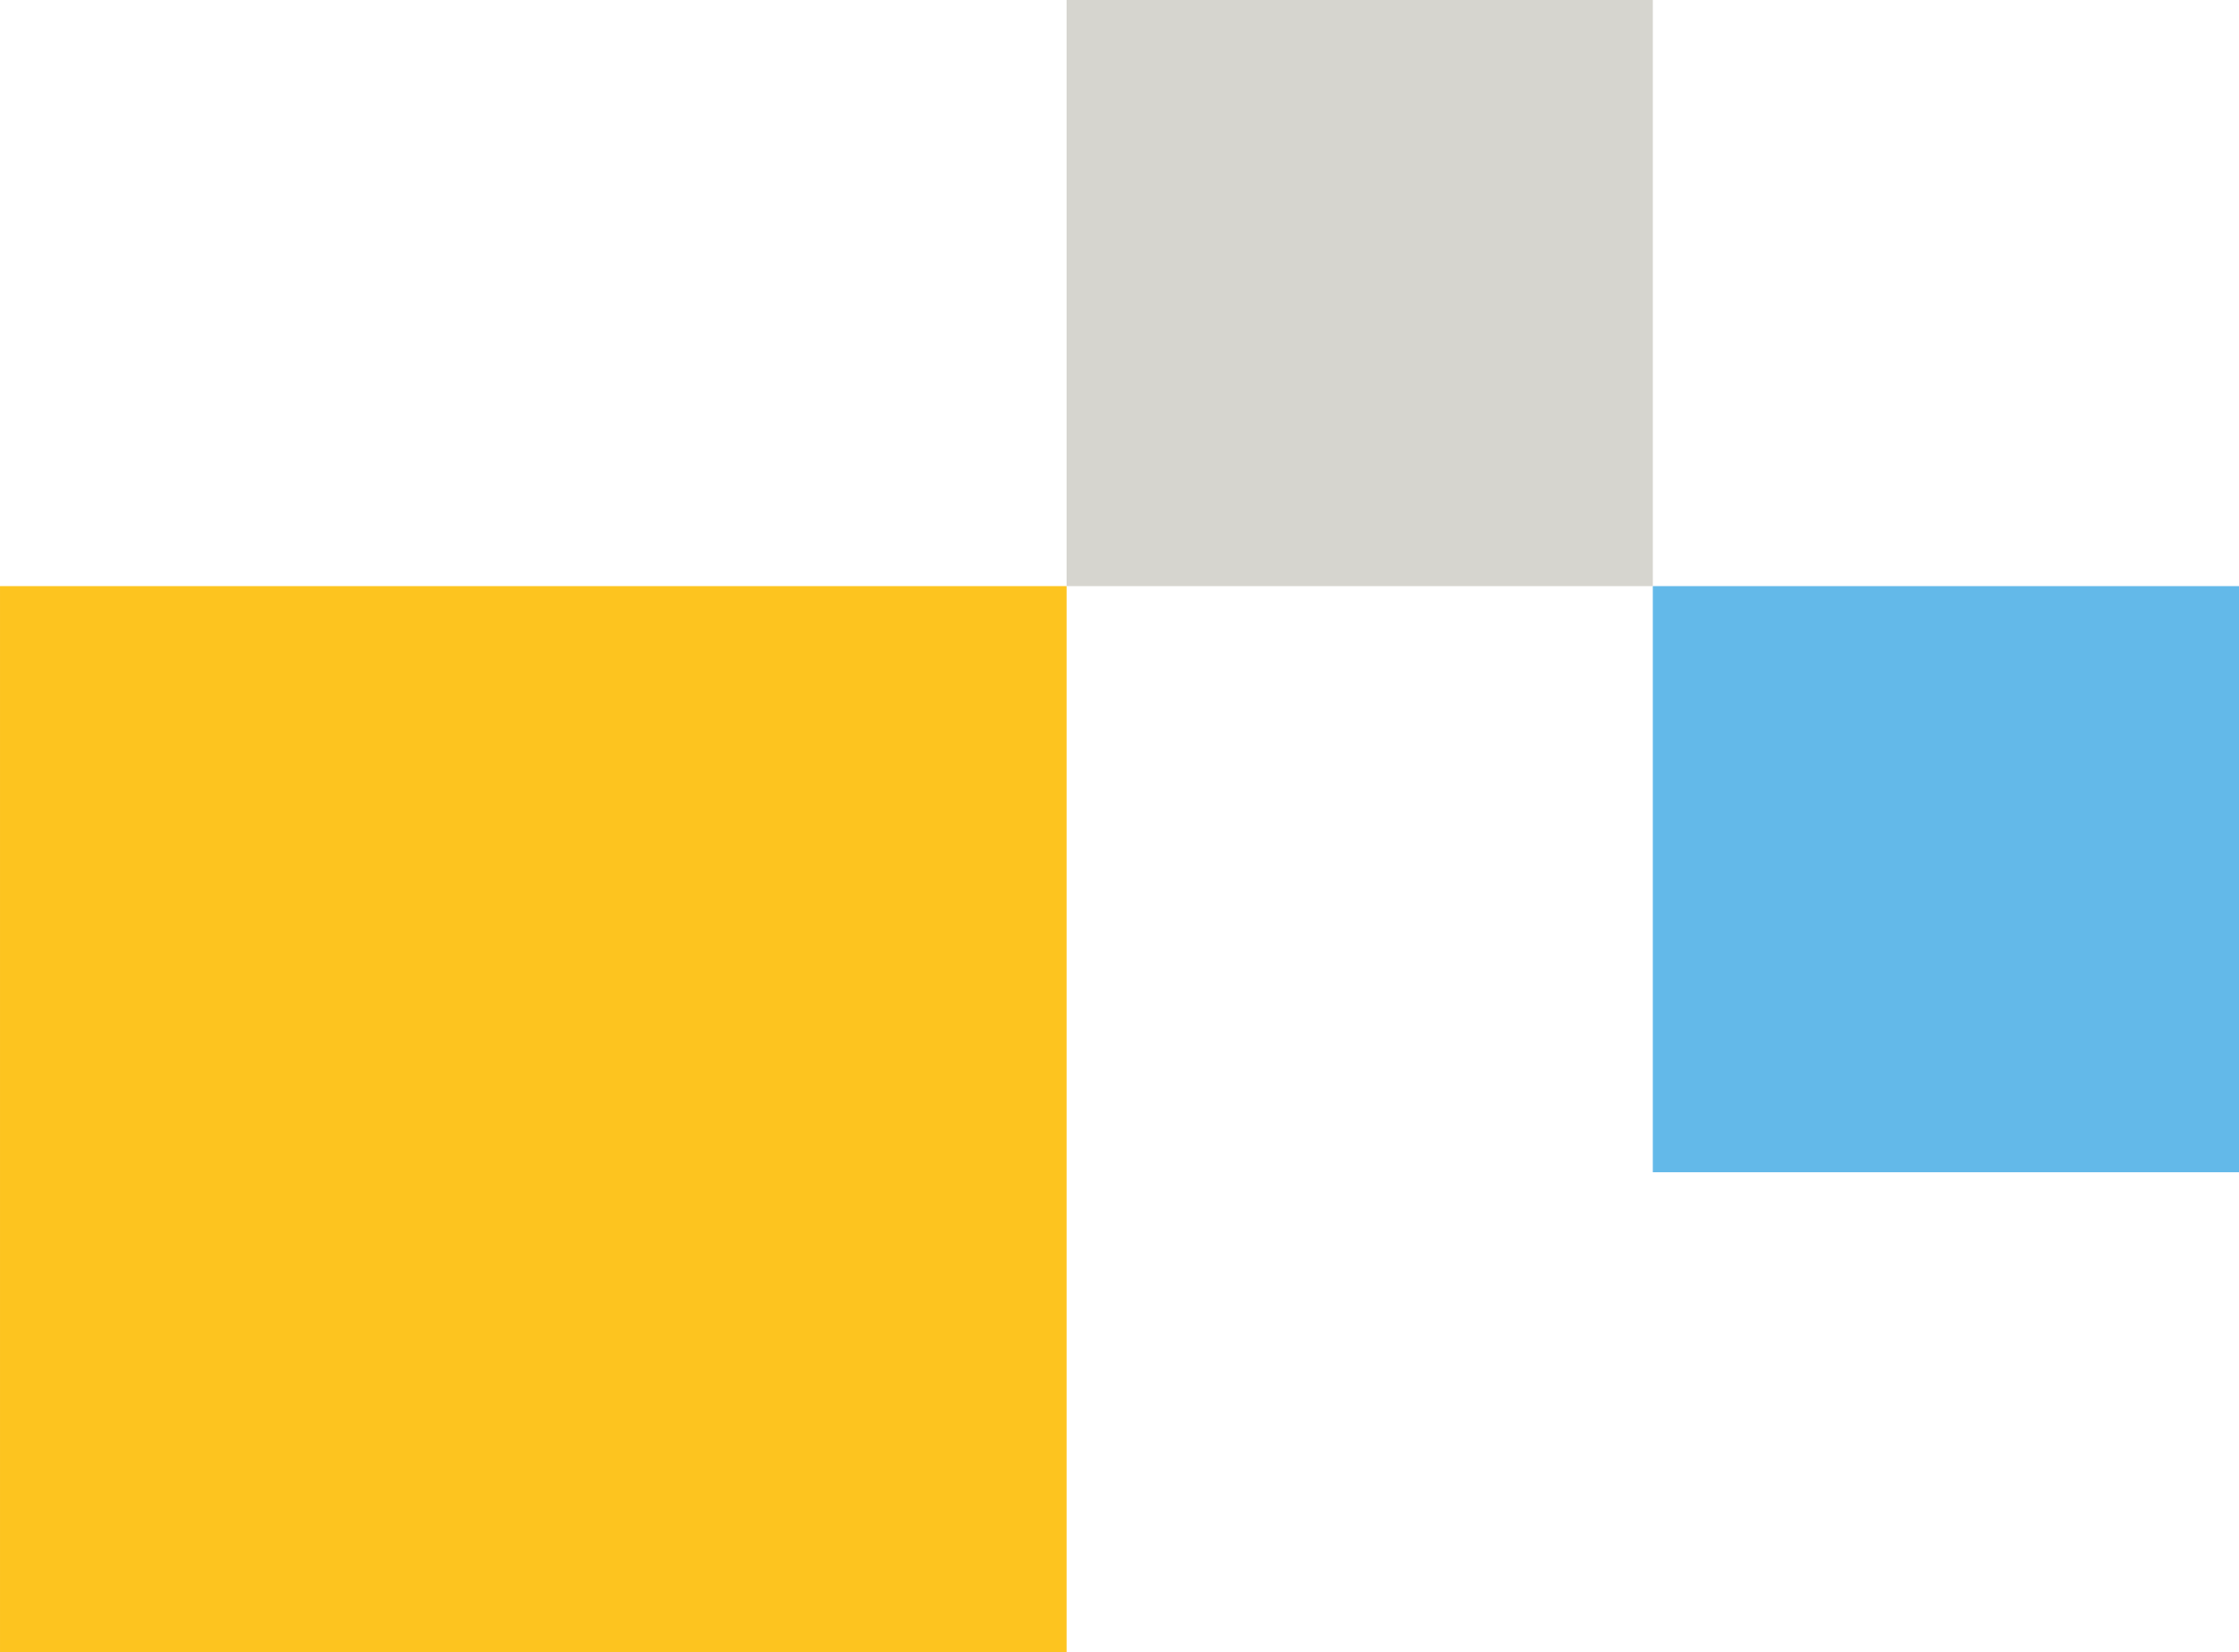
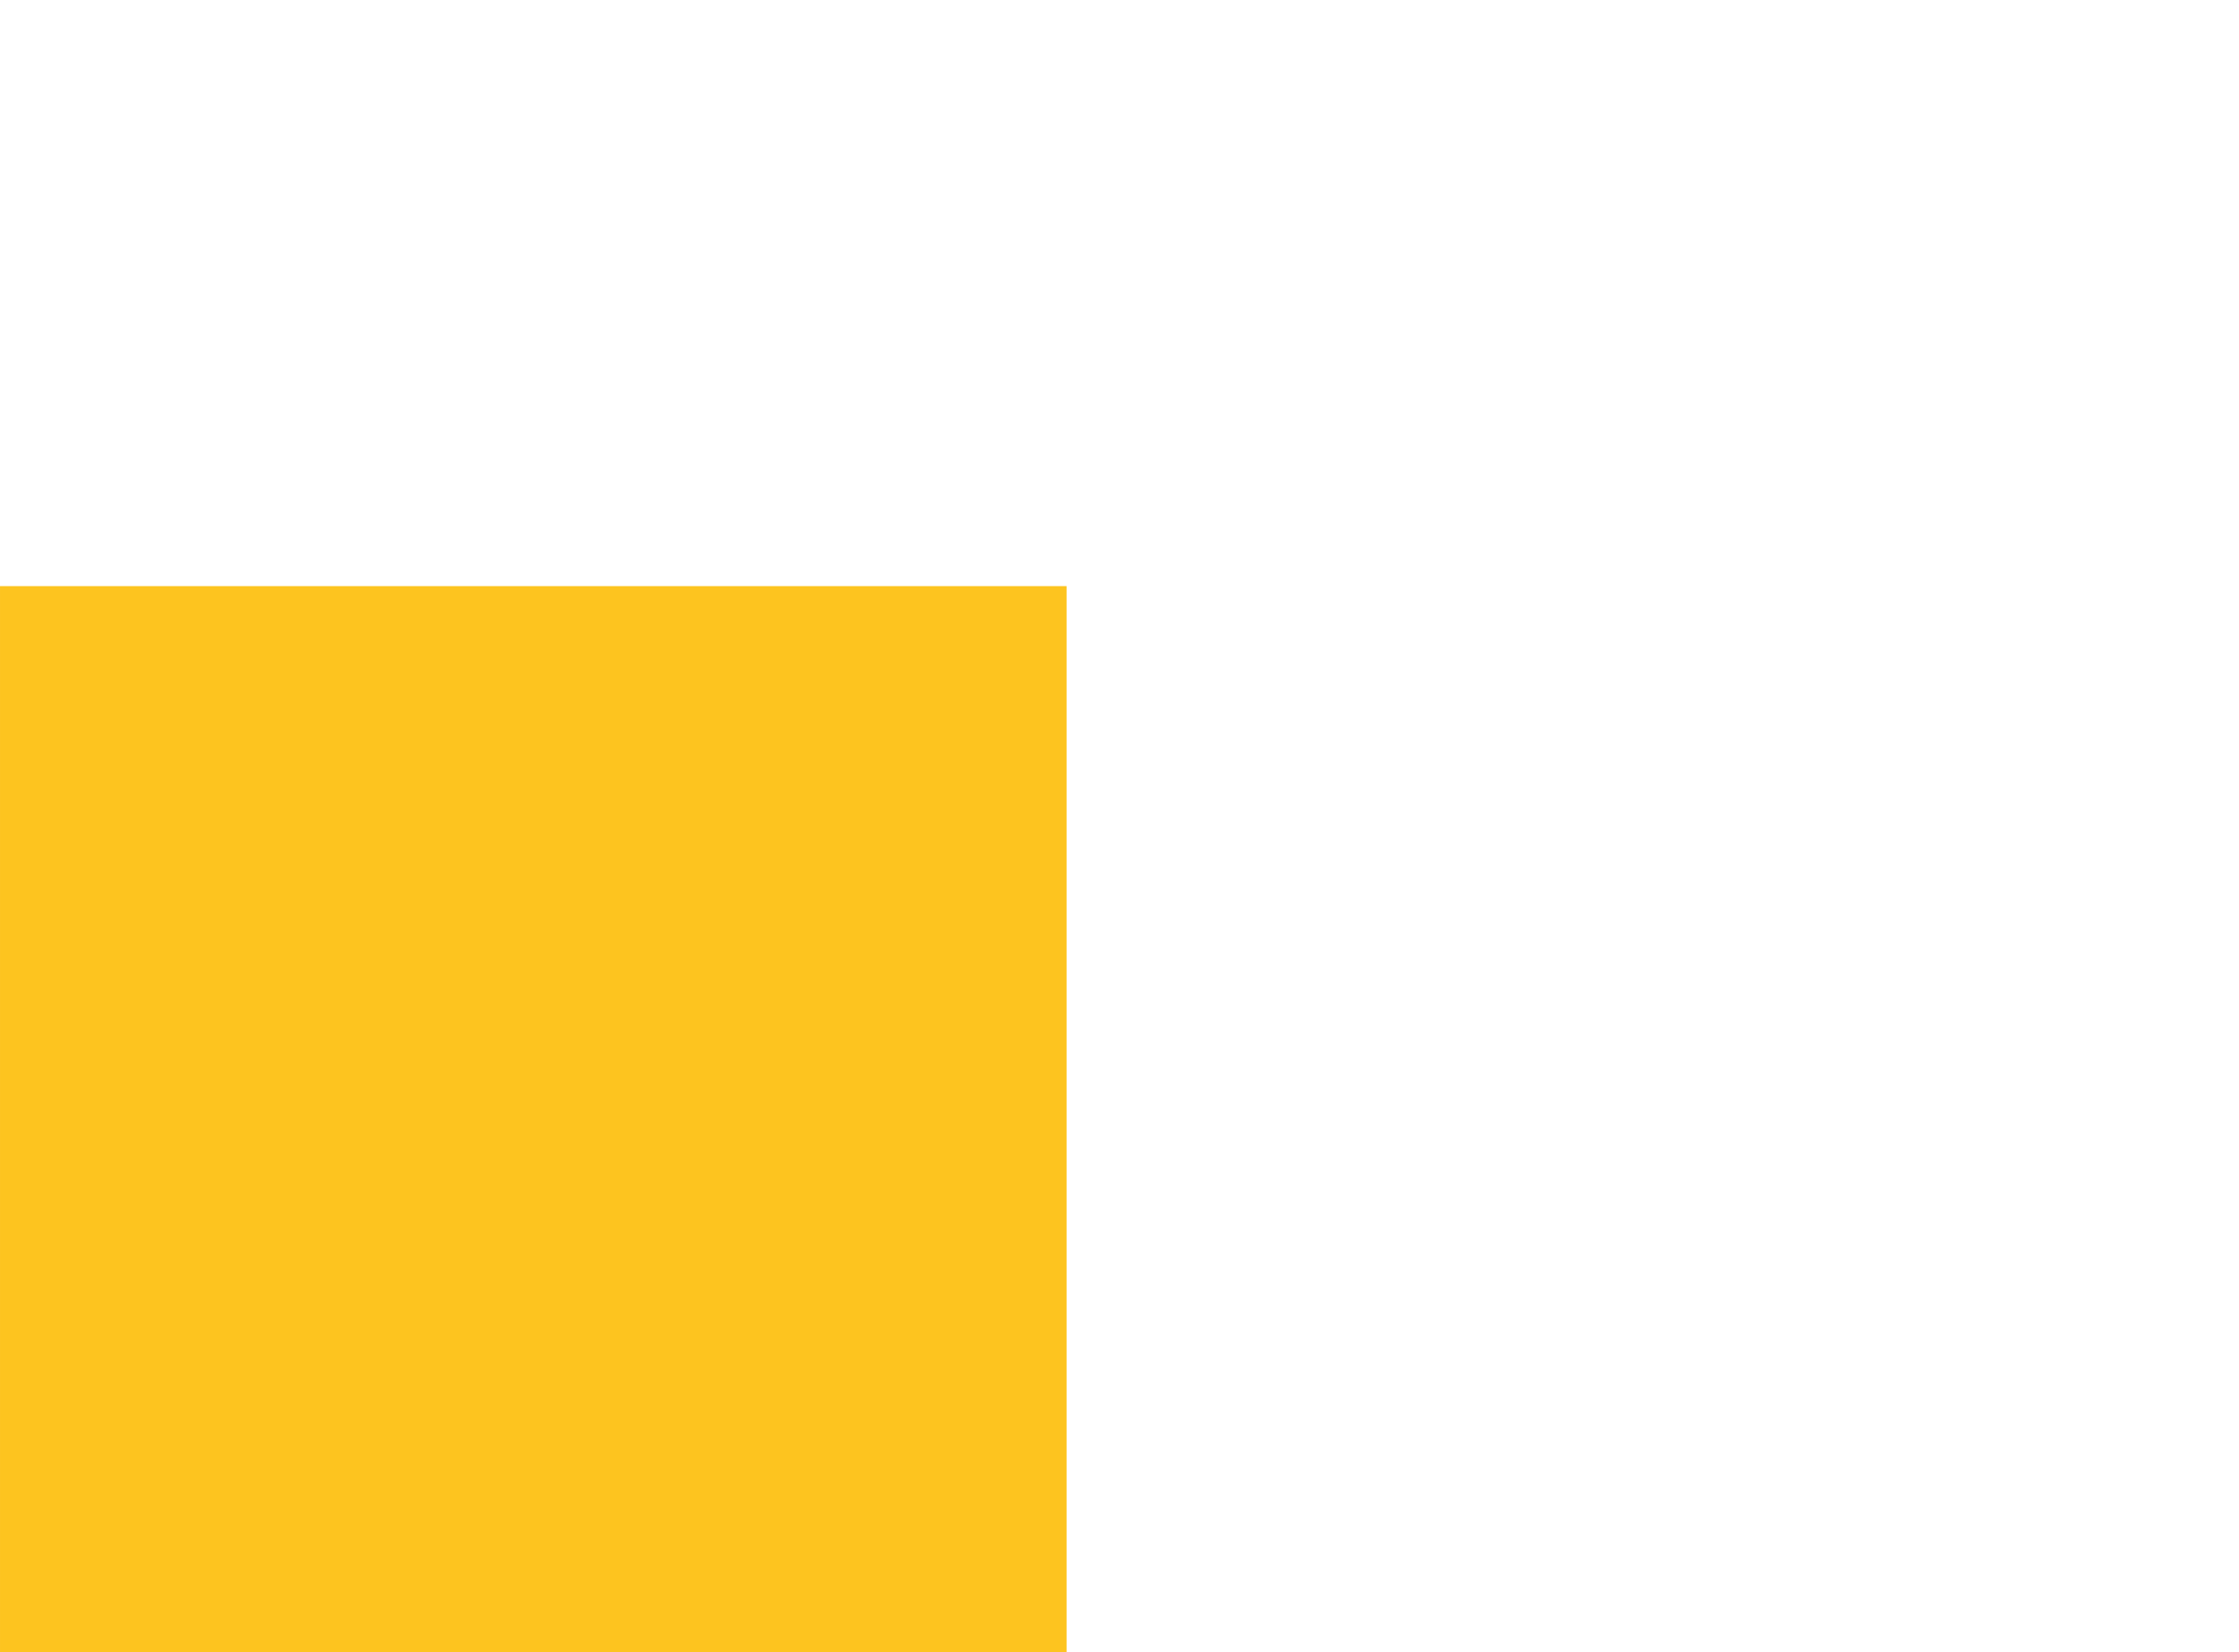
<svg xmlns="http://www.w3.org/2000/svg" width="233" height="172" viewBox="0 0 233 172" fill="none">
  <rect x="110.992" y="172" width="110.991" height="110.991" transform="rotate(-180 110.992 172)" fill="#FDC41F" />
-   <rect x="172" y="61.009" width="61.008" height="61.008" transform="rotate(-180 172 61.009)" fill="#D6D5CF" />
-   <rect x="233.008" y="122.017" width="61.008" height="61.008" transform="rotate(-180 233.008 122.017)" fill="#63B9E9" />
</svg>